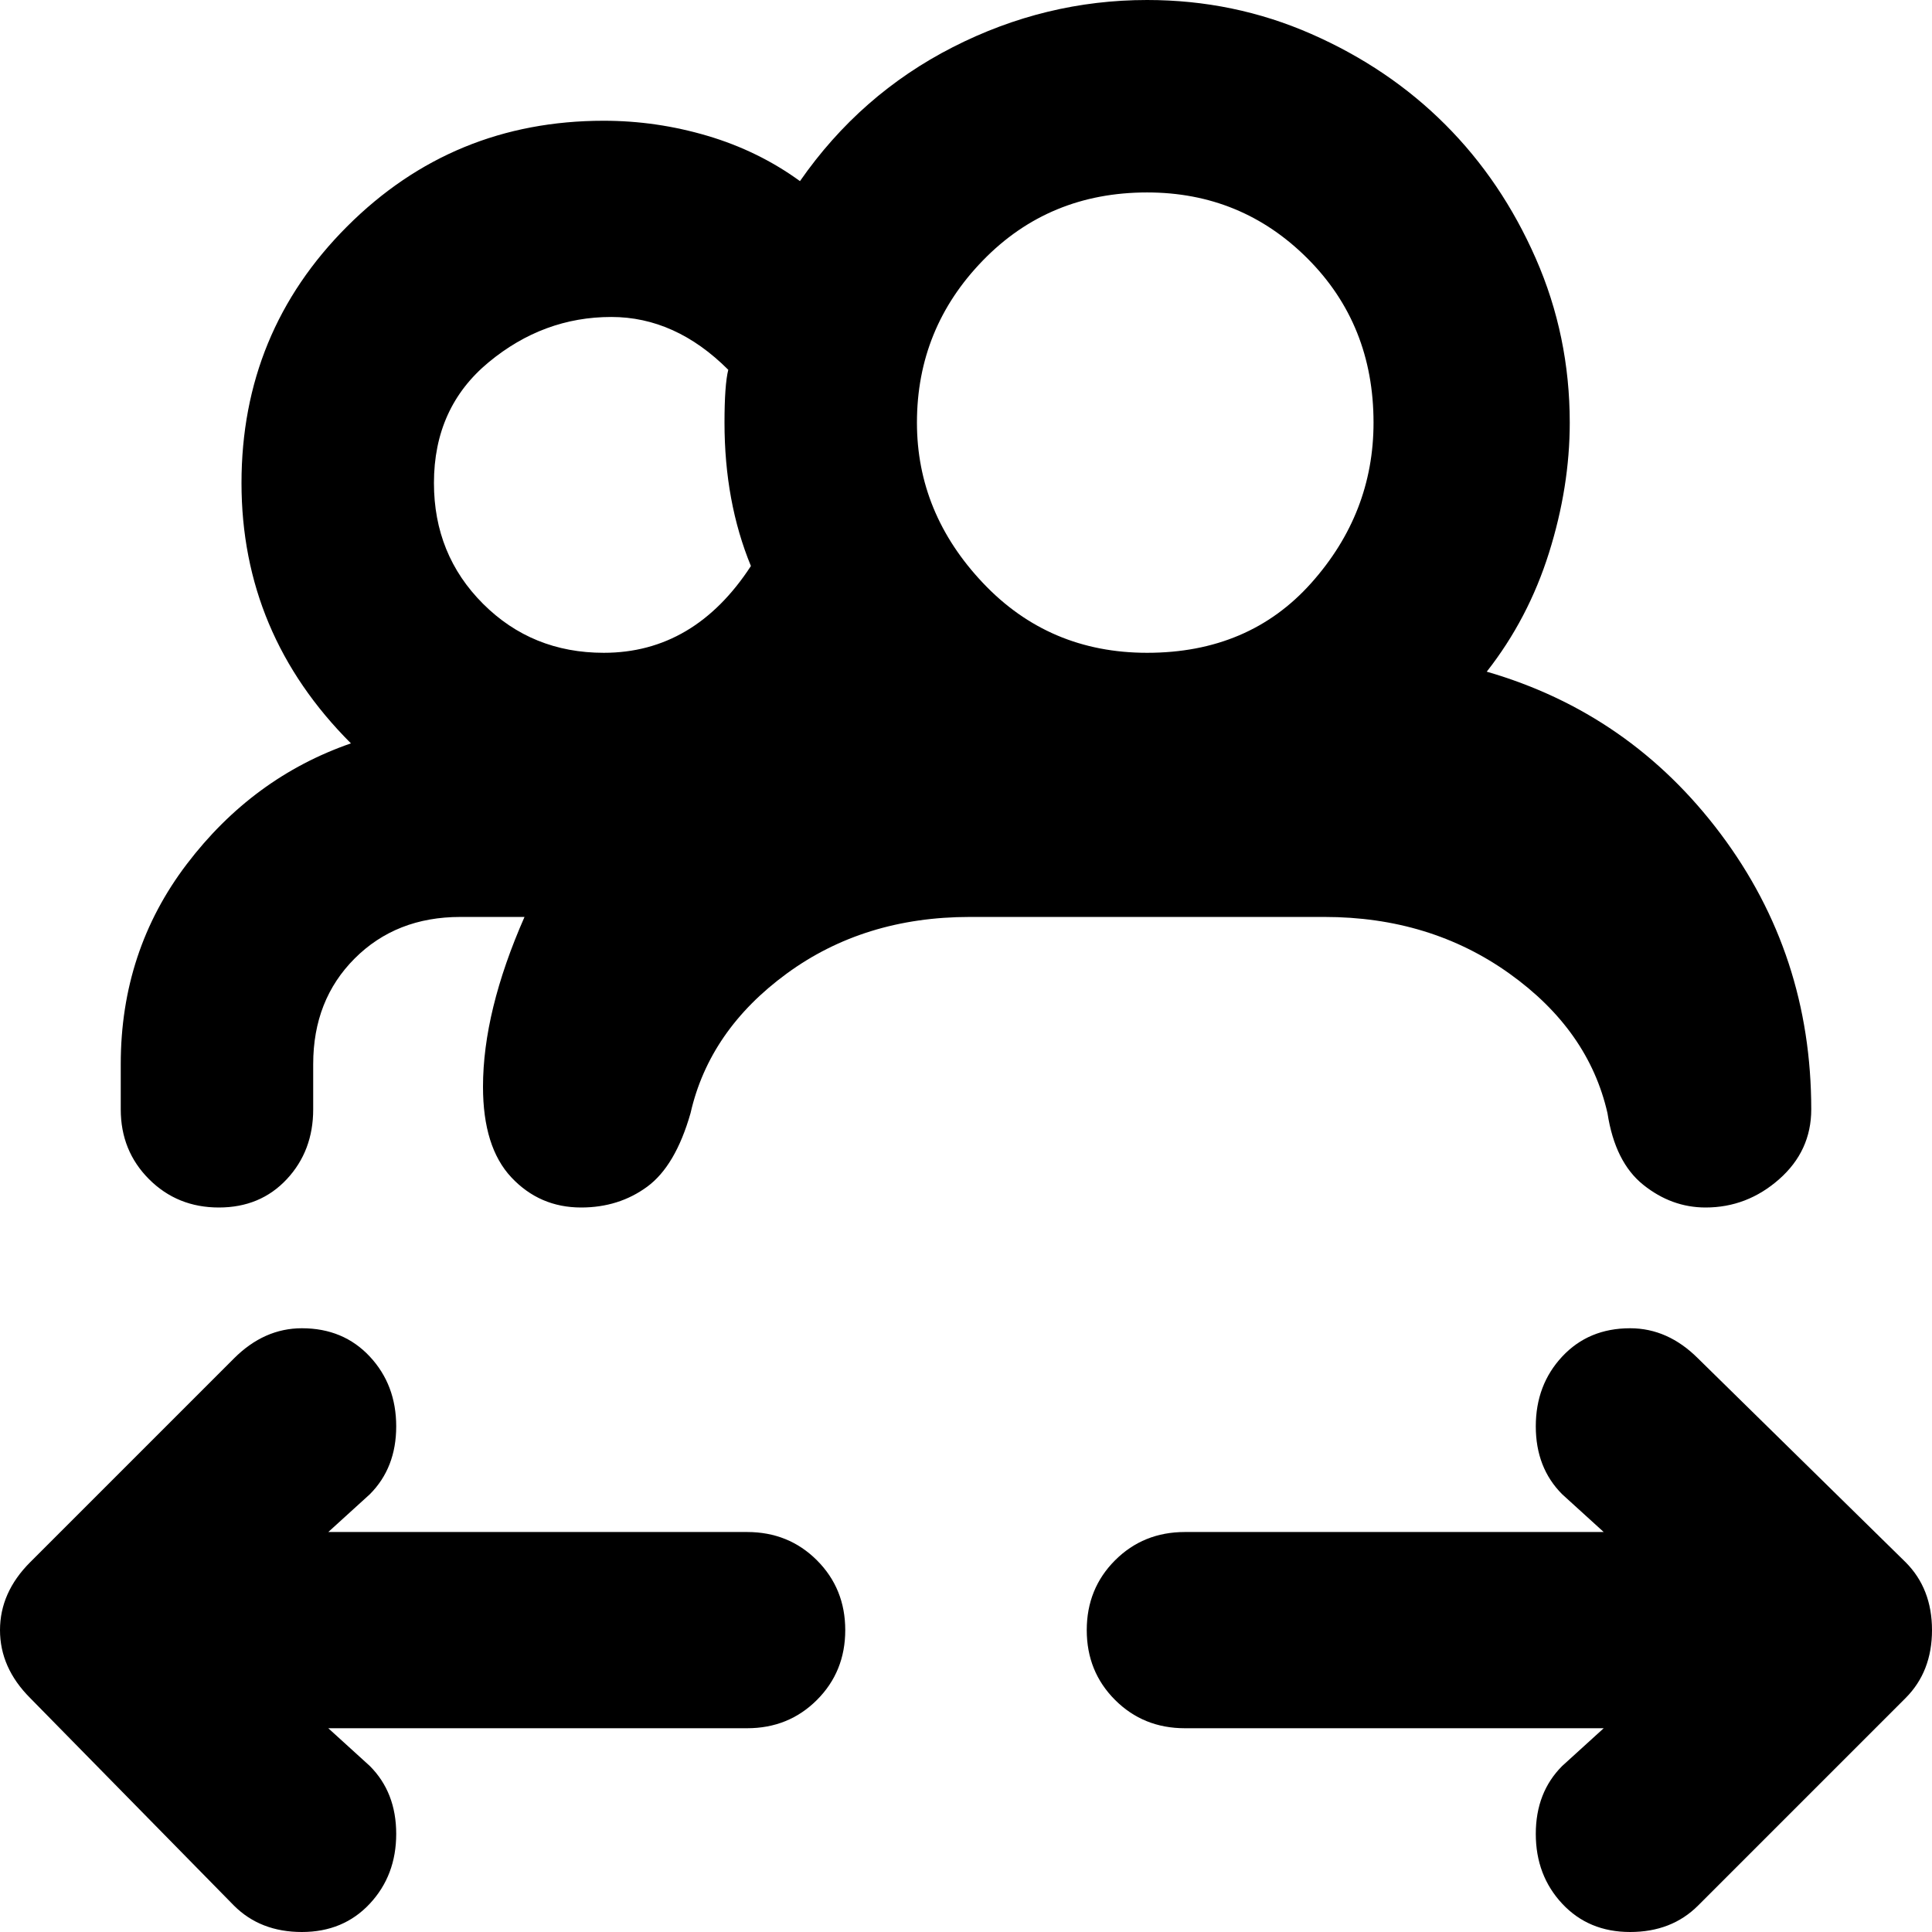
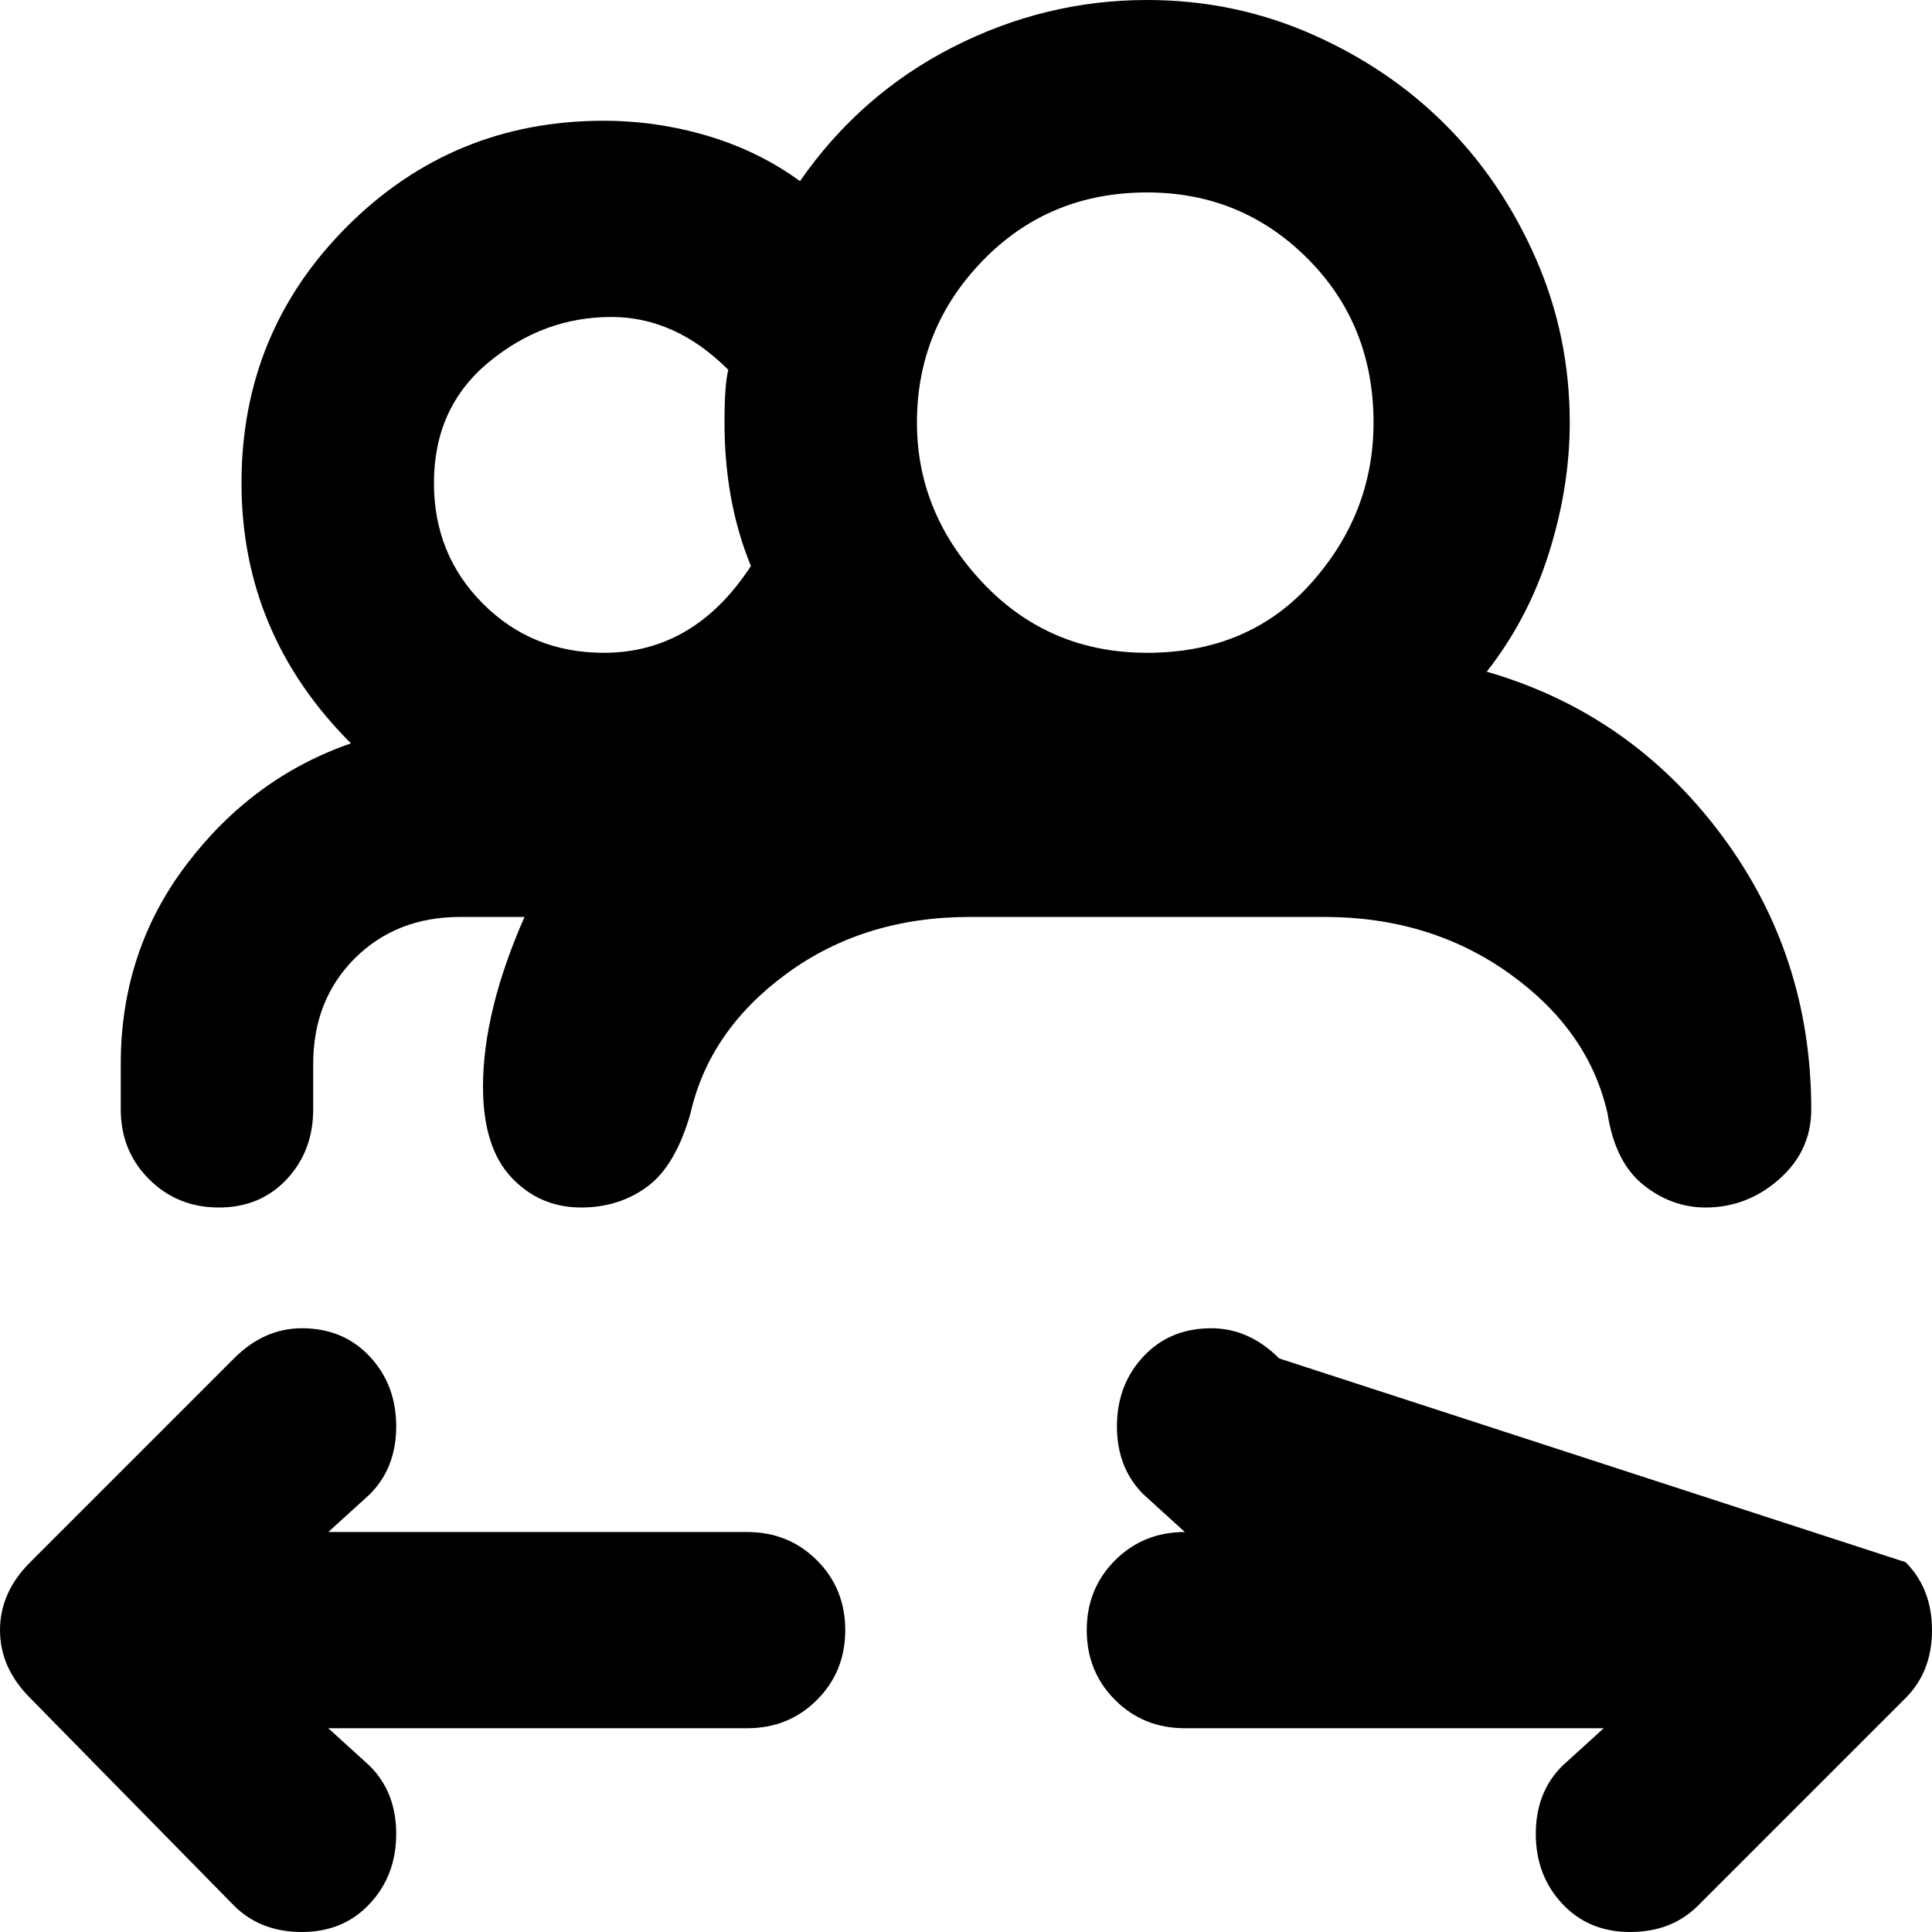
<svg xmlns="http://www.w3.org/2000/svg" viewBox="0 0 512 512">
-   <path d="M426 295q-5-22-26-37t-49-15h-94q-28 0-48.5 15T183 295q-4 14-11.5 19.5T154 320q-11 0-18.5-8t-7.5-24q0-20 11-45h-17q-17 0-28 11t-11 28v12q0 11-7 18.5T58 320t-18.5-7.5T32 294v-12q0-30 17.5-53T93 197q-29-29-29-69t28-68 68-28q14 0 27.5 4T212 48q16-23 40.5-35.5T304 0q23 0 43.5 9T383 33t24 35.5 9 43.5q0 17-5.5 34.5T394 178q38 11 62 43t24 73q0 11-8.5 18.5T452 320q-9 0-16.5-6t-9.5-19zM304 51q-26 0-43.5 18T243 112q0 24 17.5 42.5T304 173q27 0 43.5-18.5T364 112q0-26-17.5-43.5T304 51zM193 98q-14-14-31-14-18 0-32.5 12T115 128q0 19 13 32t32 13q24 0 39-23-7-17-7-38 0-10 1-14zm312 316q7 7 7 18t-7 18l-55 55q-7 7-18 7t-18-7.5-7-18.5 7-18l11-10H314q-11 0-18.5-7.5T288 432t7.5-18.5T314 406h111l-11-10q-7-7-7-18t7-18.5 18-7.5q10 0 18 8zm-307-8q11 0 18.5 7.5T224 432t-7.5 18.5T198 458H87l11 10q7 7 7 18t-7 18.5-18 7.5-18-7L8 450q-8-8-8-18t8-18l54-54q8-8 18-8 11 0 18 7.5t7 18.5-7 18l-11 10h111z" />
+   <path d="M426 295q-5-22-26-37t-49-15h-94q-28 0-48.5 15T183 295q-4 14-11.5 19.5T154 320q-11 0-18.5-8t-7.5-24q0-20 11-45h-17q-17 0-28 11t-11 28v12q0 11-7 18.5T58 320t-18.5-7.5T32 294v-12q0-30 17.5-53T93 197q-29-29-29-69t28-68 68-28q14 0 27.5 4T212 48q16-23 40.5-35.5T304 0q23 0 43.5 9T383 33t24 35.5 9 43.5q0 17-5.5 34.5T394 178q38 11 62 43t24 73q0 11-8.5 18.5T452 320q-9 0-16.5-6t-9.5-19zM304 51q-26 0-43.5 18T243 112q0 24 17.5 42.5T304 173q27 0 43.5-18.5T364 112q0-26-17.5-43.5T304 51zM193 98q-14-14-31-14-18 0-32.5 12T115 128q0 19 13 32t32 13q24 0 39-23-7-17-7-38 0-10 1-14zm312 316q7 7 7 18t-7 18l-55 55q-7 7-18 7t-18-7.5-7-18.5 7-18l11-10H314q-11 0-18.5-7.5T288 432t7.5-18.5T314 406l-11-10q-7-7-7-18t7-18.5 18-7.5q10 0 18 8zm-307-8q11 0 18.5 7.5T224 432t-7.5 18.5T198 458H87l11 10q7 7 7 18t-7 18.5-18 7.5-18-7L8 450q-8-8-8-18t8-18l54-54q8-8 18-8 11 0 18 7.5t7 18.5-7 18l-11 10h111z" />
</svg>